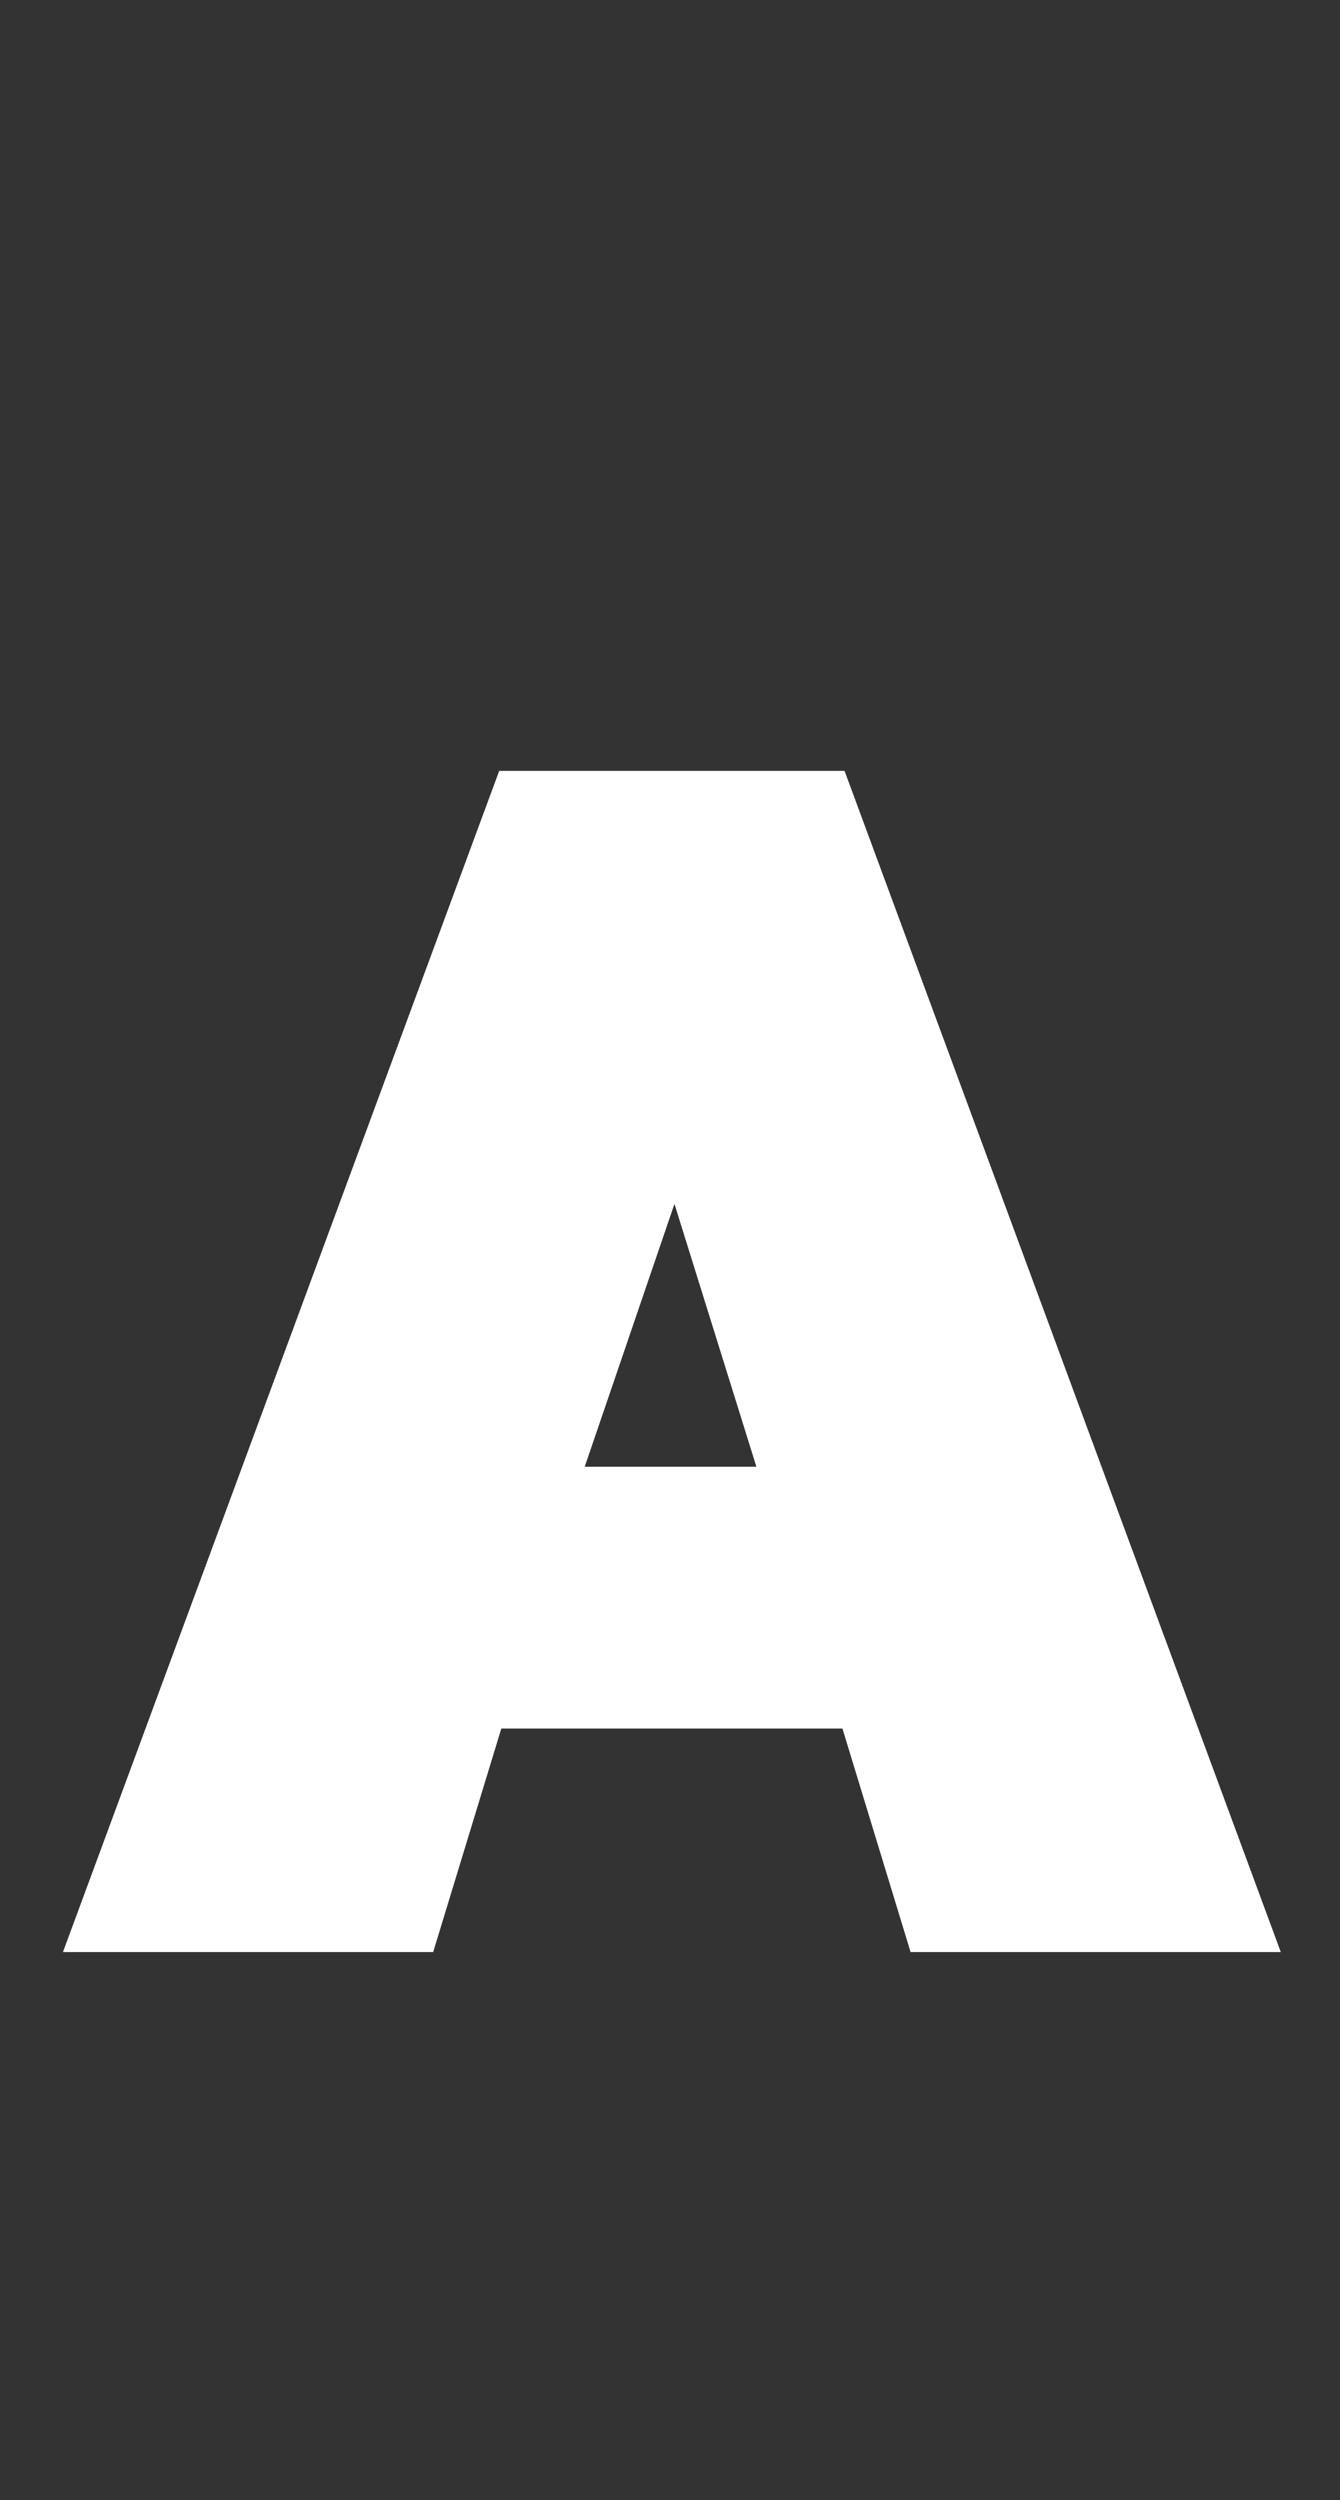
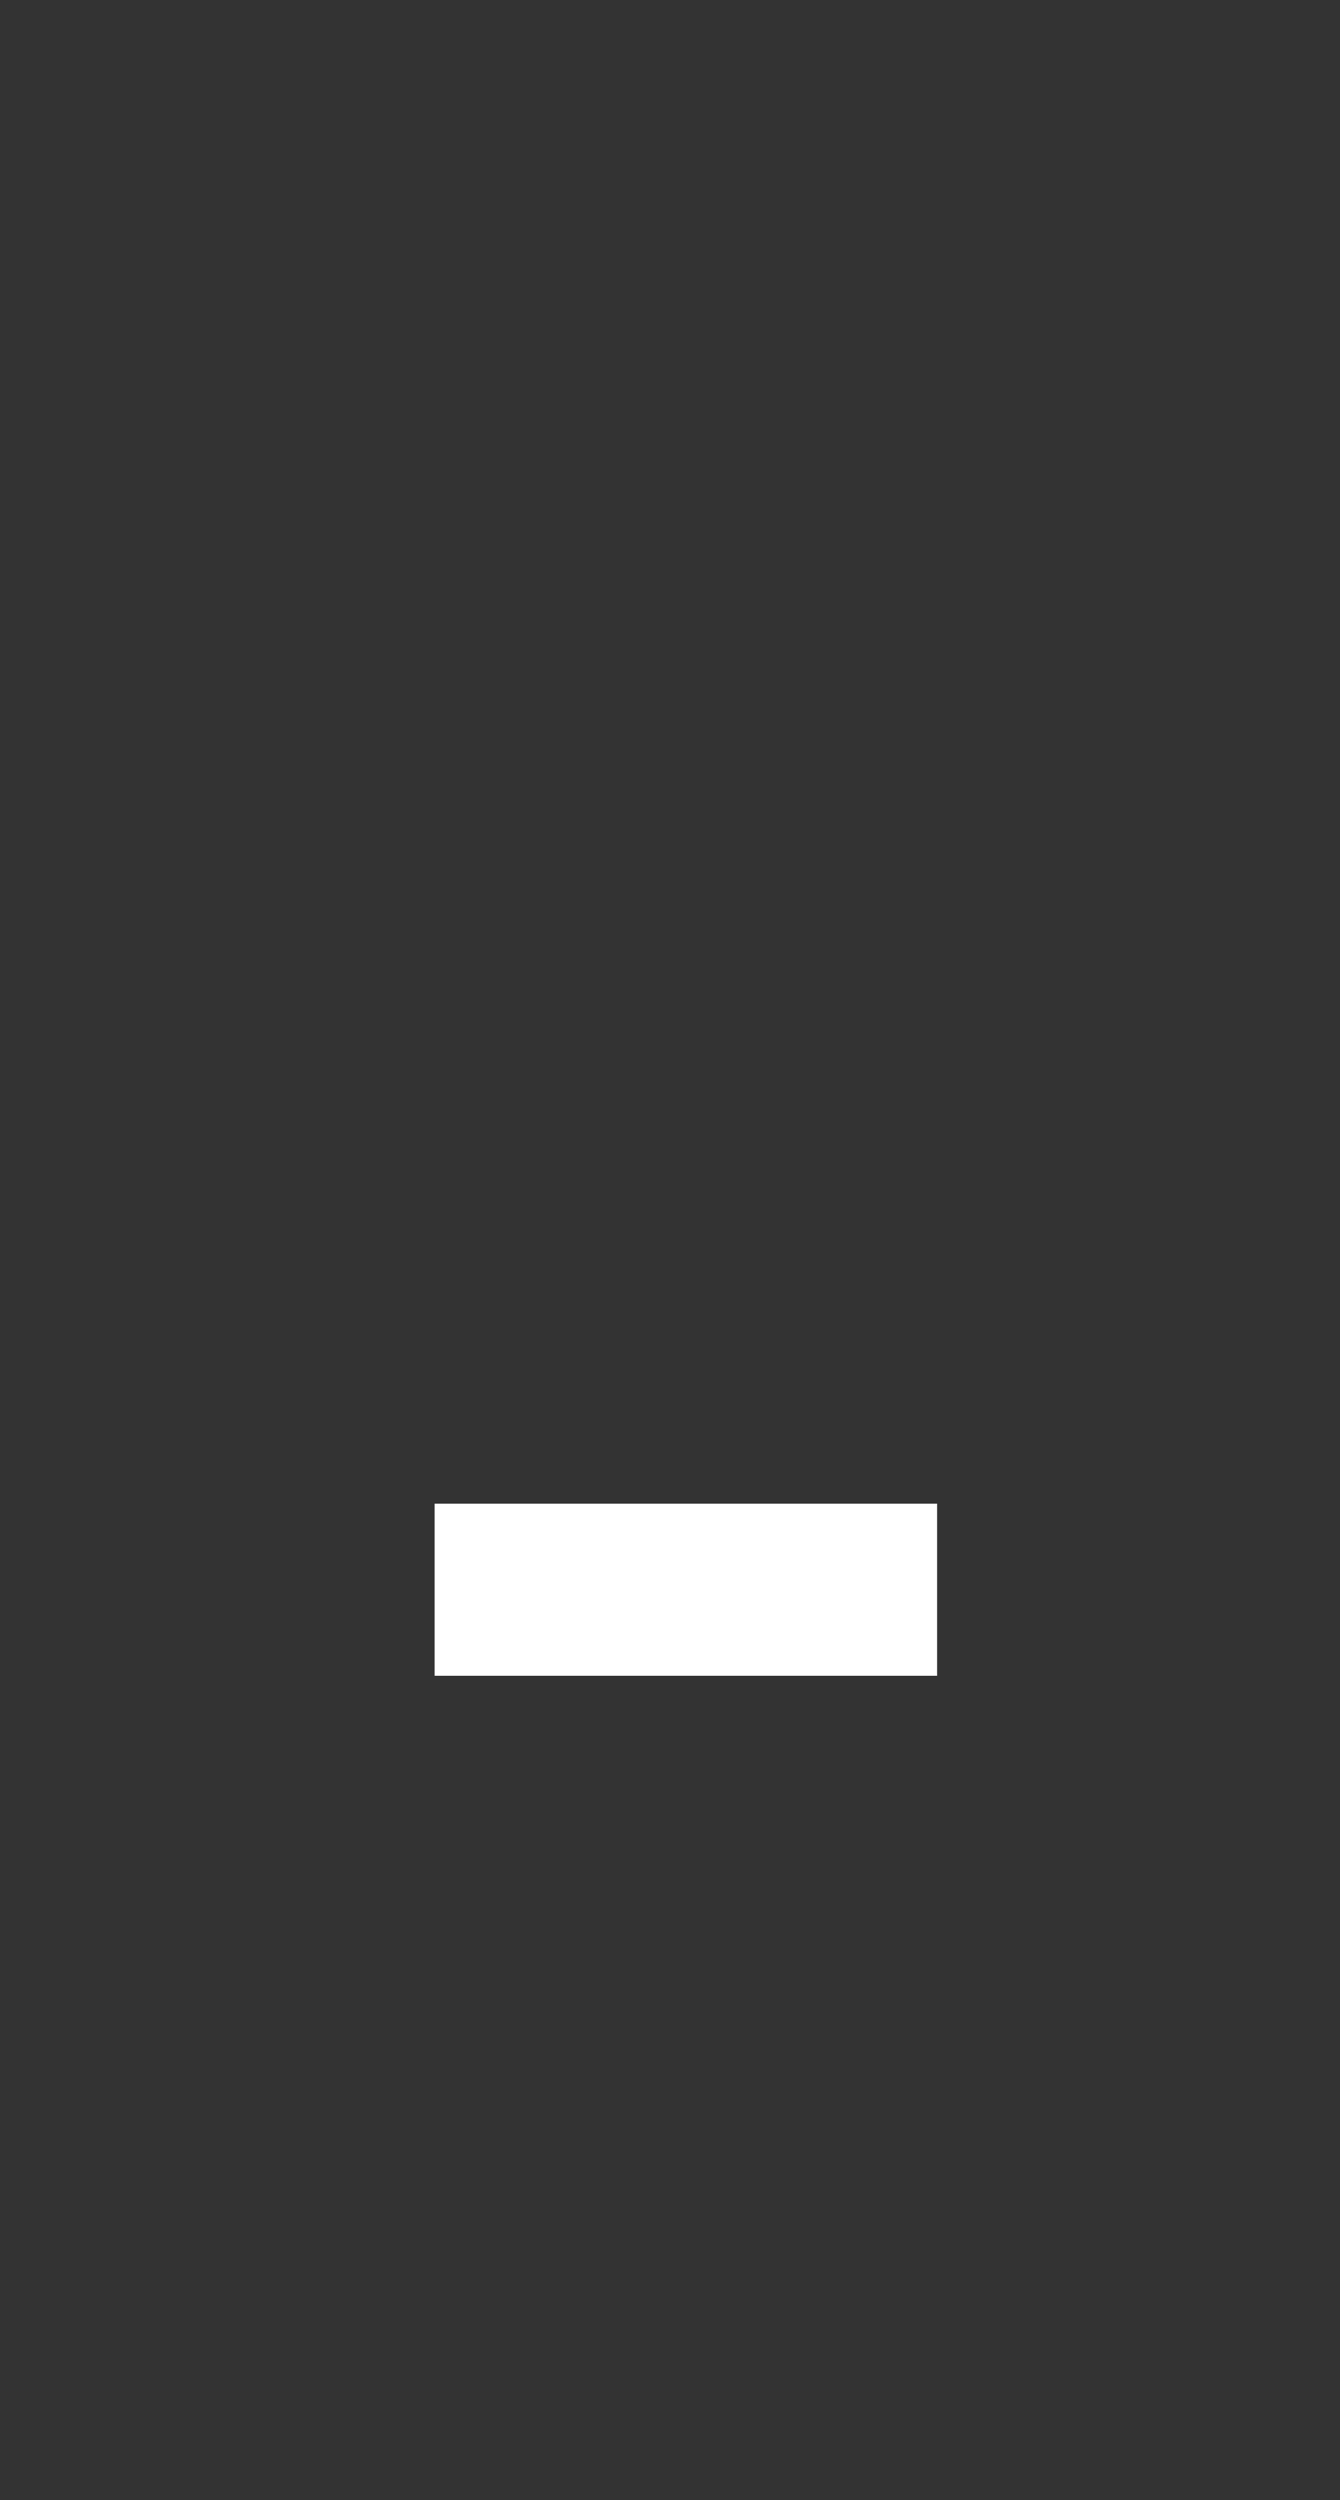
<svg xmlns="http://www.w3.org/2000/svg" width="296" height="552" viewBox="0 0 296 552" fill="none">
  <rect x="0" y="0" width="296" height="552" fill="#333333" stroke="none" />
-   <path d="M18.214 428L112.364 173.2H184.464L278.614 428H203.364L188.314 378.65H108.514L93.464 428H18.214ZM171.164 326.85L149.114 256.15L124.964 326.85H171.164ZM117.264 180.2L28.364 421H88.214L103.264 371.65H193.564L208.614 421H268.464L179.564 180.2H117.264ZM180.614 333.85H115.164L148.764 233.75L180.614 333.85Z" fill="white" />
-   <path d="M18.214 428L15.4 426.96L13.907 431H18.214V428ZM112.364 173.2V170.2H110.274L109.55 172.16L112.364 173.2ZM184.464 173.2L187.278 172.16L186.554 170.2H184.464V173.2ZM278.614 428V431H282.921L281.428 426.96L278.614 428ZM203.364 428L200.495 428.875L201.143 431H203.364V428ZM188.314 378.65L191.184 377.775L190.536 375.65H188.314V378.65ZM108.514 378.65V375.65H106.293L105.645 377.775L108.514 378.65ZM93.464 428V431H95.686L96.334 428.875L93.464 428ZM171.164 326.85V329.85H175.242L174.028 325.957L171.164 326.85ZM149.114 256.15L151.978 255.257L149.244 246.49L146.275 255.18L149.114 256.15ZM124.964 326.85L122.125 325.88L120.769 329.85H124.964V326.85ZM117.264 180.2V177.2H115.174L114.45 179.161L117.264 180.2ZM28.364 421L25.55 419.961L24.059 424H28.364V421ZM88.214 421V424H90.436L91.084 421.875L88.214 421ZM103.264 371.65V368.65H101.043L100.395 370.775L103.264 371.65ZM193.564 371.65L196.434 370.775L195.786 368.65H193.564V371.65ZM208.614 421L205.745 421.875L206.393 424H208.614V421ZM268.464 421V424H272.77L271.279 419.961L268.464 421ZM179.564 180.2L182.379 179.161L181.655 177.2H179.564V180.2ZM180.614 333.85V336.85H184.717L183.473 332.94L180.614 333.85ZM115.164 333.85L112.32 332.895L110.993 336.85H115.164V333.85ZM148.764 233.75L151.623 232.84L148.84 224.095L145.92 232.795L148.764 233.75ZM21.028 429.04L115.178 174.24L109.55 172.16L15.4 426.96L21.028 429.04ZM112.364 176.2H184.464V170.2H112.364V176.2ZM181.65 174.24L275.8 429.04L281.428 426.96L187.278 172.16L181.65 174.24ZM278.614 425H203.364V431H278.614V425ZM206.234 427.125L191.184 377.775L185.445 379.525L200.495 428.875L206.234 427.125ZM188.314 375.65H108.514V381.65H188.314V375.65ZM105.645 377.775L90.595 427.125L96.334 428.875L111.384 379.525L105.645 377.775ZM93.464 425H18.214V431H93.464V425ZM174.028 325.957L151.978 255.257L146.25 257.043L168.3 327.743L174.028 325.957ZM146.275 255.18L122.125 325.88L127.803 327.82L151.953 257.12L146.275 255.18ZM124.964 329.85H171.164V323.85H124.964V329.85ZM114.45 179.161L25.55 419.961L31.178 422.039L120.079 181.239L114.45 179.161ZM28.364 424H88.214V418H28.364V424ZM91.084 421.875L106.134 372.525L100.395 370.775L85.345 420.125L91.084 421.875ZM103.264 374.65H193.564V368.65H103.264V374.65ZM190.695 372.525L205.745 421.875L211.484 420.125L196.434 370.775L190.695 372.525ZM208.614 424H268.464V418H208.614V424ZM271.279 419.961L182.379 179.161L176.75 181.239L265.65 422.039L271.279 419.961ZM179.564 177.2H117.264V183.2H179.564V177.2ZM180.614 330.85H115.164V336.85H180.614V330.85ZM118.008 334.805L151.608 234.705L145.92 232.795L112.32 332.895L118.008 334.805ZM145.905 234.66L177.755 334.76L183.473 332.94L151.623 232.84L145.905 234.66Z" fill="white" />
-   <path d="M110.35 338.95L147.983 237.475L178.852 338.95L183.217 353.3L190.701 377.9L205.957 423H272L183.217 177L110.35 183.15L30 423H86.957L110.35 338.95Z" fill="white" />
  <rect x="96" y="332" width="111" height="38" fill="white" />
</svg>